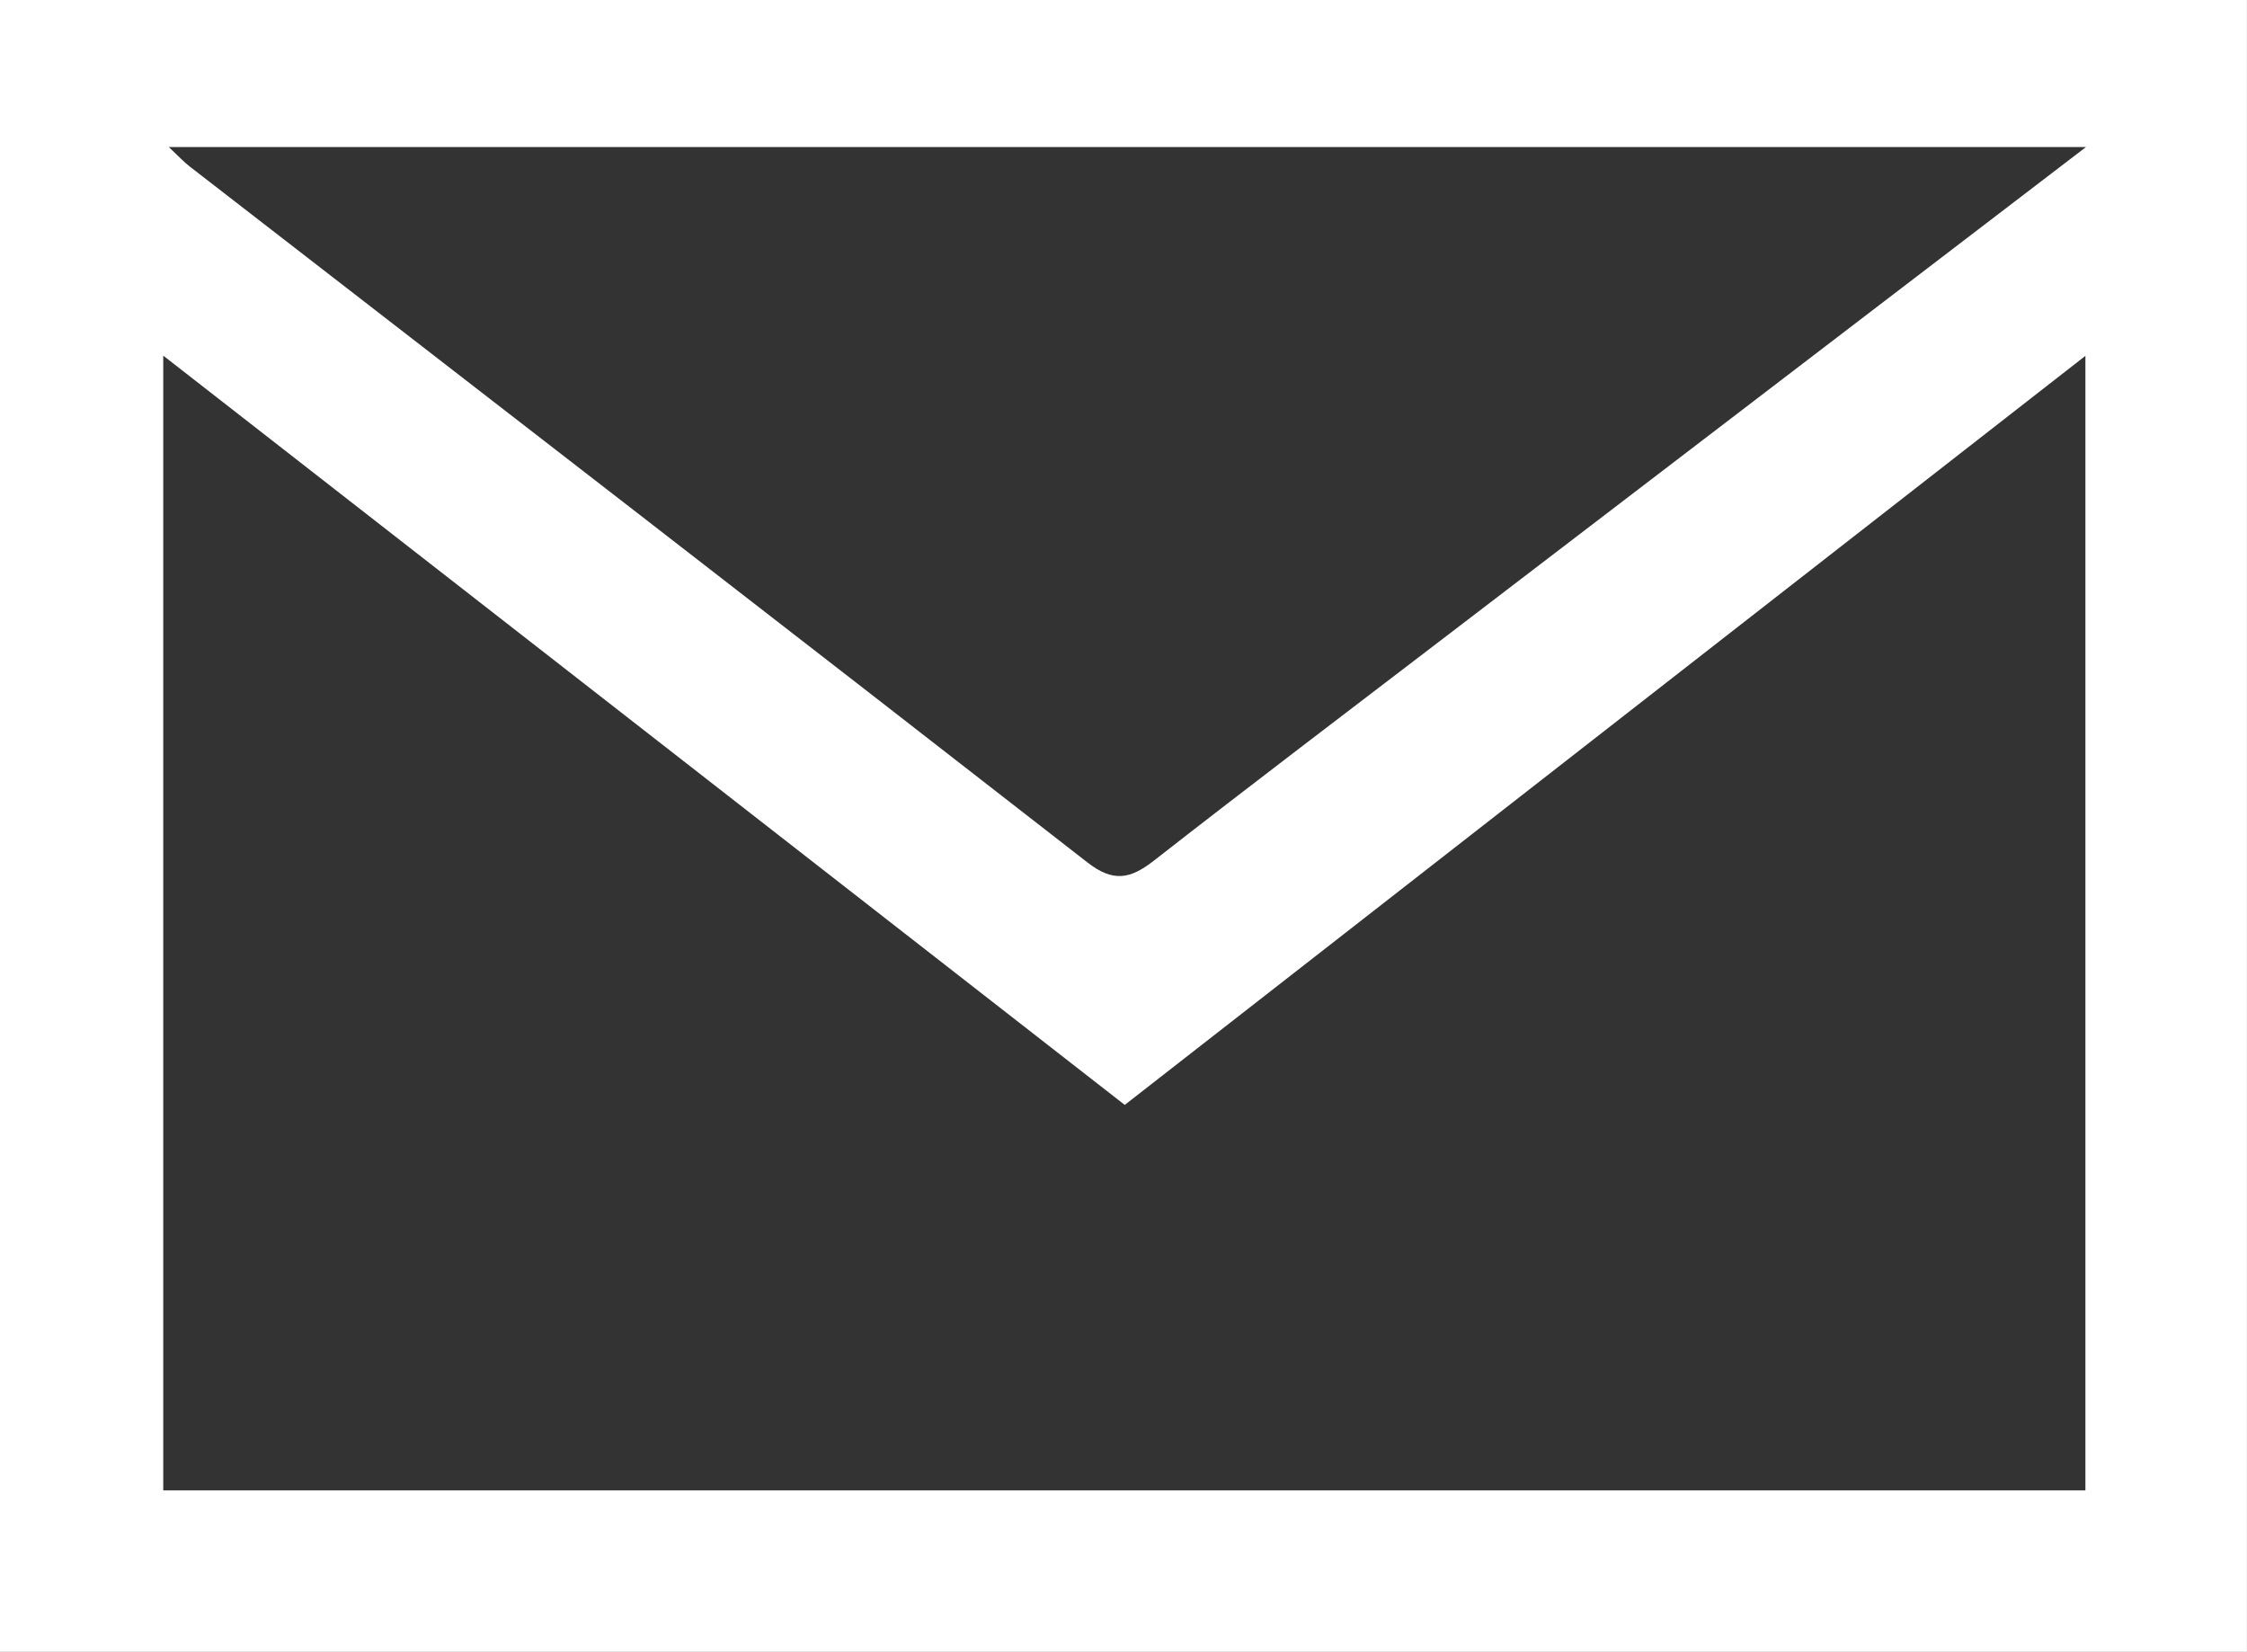
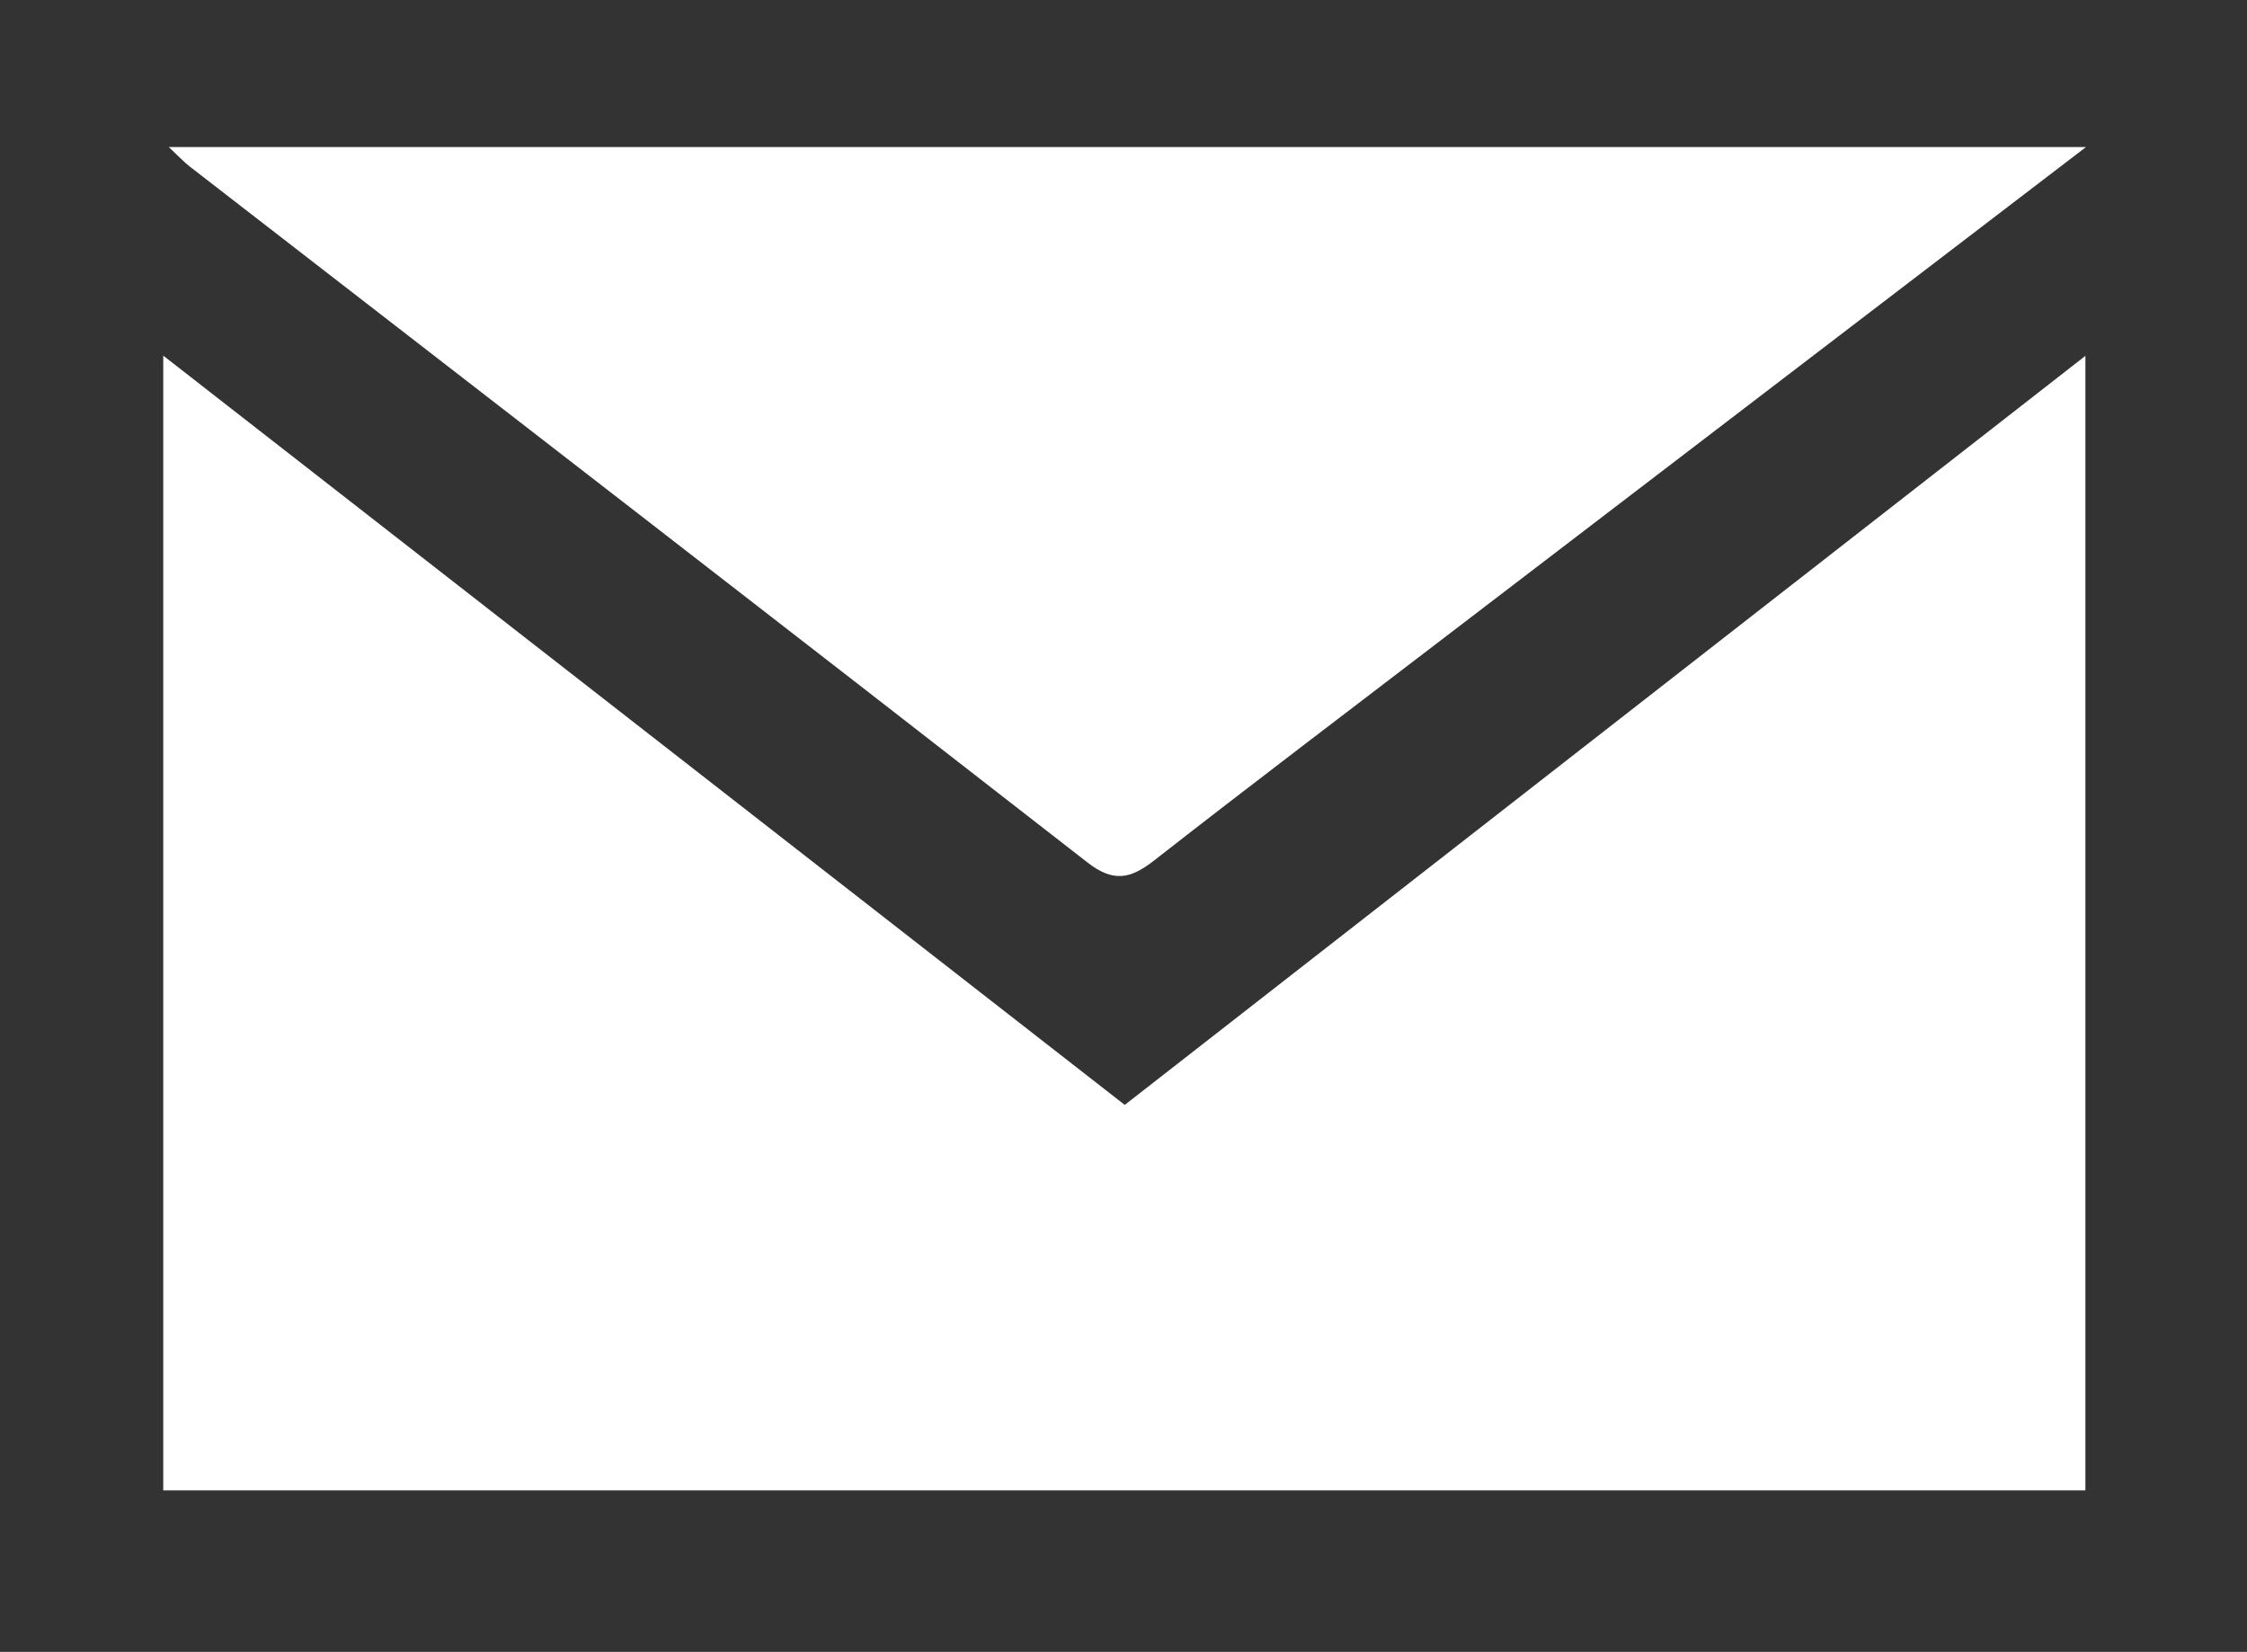
<svg xmlns="http://www.w3.org/2000/svg" version="1.1" id="Ebene_1" x="0px" y="0px" width="52.979px" height="38.948px" viewBox="0 0 52.979 38.948" enable-background="new 0 0 52.979 38.948" xml:space="preserve">
  <rect x="0" y="0" width="52.979" height="38.948" fill="#333333" stroke="none" />
-   <path fill-rule="evenodd" clip-rule="evenodd" fill="#FFFFFF" d="M0,38.948C0,25.939,0,13.008,0,0C17.691,0,35.3,0,52.978,0  c0,13.008,0,25.939,0,38.948C35.3,38.948,17.691,38.948,0,38.948z M3.849,35.14c15.131,0,30.223,0,45.32,0c0-8.953,0-17.757,0-26.75  c-7.629,5.949-15.105,11.779-22.65,17.661c-7.525-5.864-15.021-11.706-22.67-17.666C3.849,17.404,3.849,26.187,3.849,35.14z   M49.183,3.467c-15.209,0-30.129,0-45.203,0c0.245,0.23,0.357,0.354,0.488,0.455c7.059,5.466,14.124,10.922,21.166,16.408  c0.613,0.479,1.014,0.397,1.572-0.038c2.287-1.787,4.603-3.54,6.909-5.305C39.07,11.2,44.023,7.413,49.183,3.467z" />
+   <path fill-rule="evenodd" clip-rule="evenodd" fill="#FFFFFF" d="M0,38.948C0,25.939,0,13.008,0,0c0,13.008,0,25.939,0,38.948C35.3,38.948,17.691,38.948,0,38.948z M3.849,35.14c15.131,0,30.223,0,45.32,0c0-8.953,0-17.757,0-26.75  c-7.629,5.949-15.105,11.779-22.65,17.661c-7.525-5.864-15.021-11.706-22.67-17.666C3.849,17.404,3.849,26.187,3.849,35.14z   M49.183,3.467c-15.209,0-30.129,0-45.203,0c0.245,0.23,0.357,0.354,0.488,0.455c7.059,5.466,14.124,10.922,21.166,16.408  c0.613,0.479,1.014,0.397,1.572-0.038c2.287-1.787,4.603-3.54,6.909-5.305C39.07,11.2,44.023,7.413,49.183,3.467z" />
</svg>